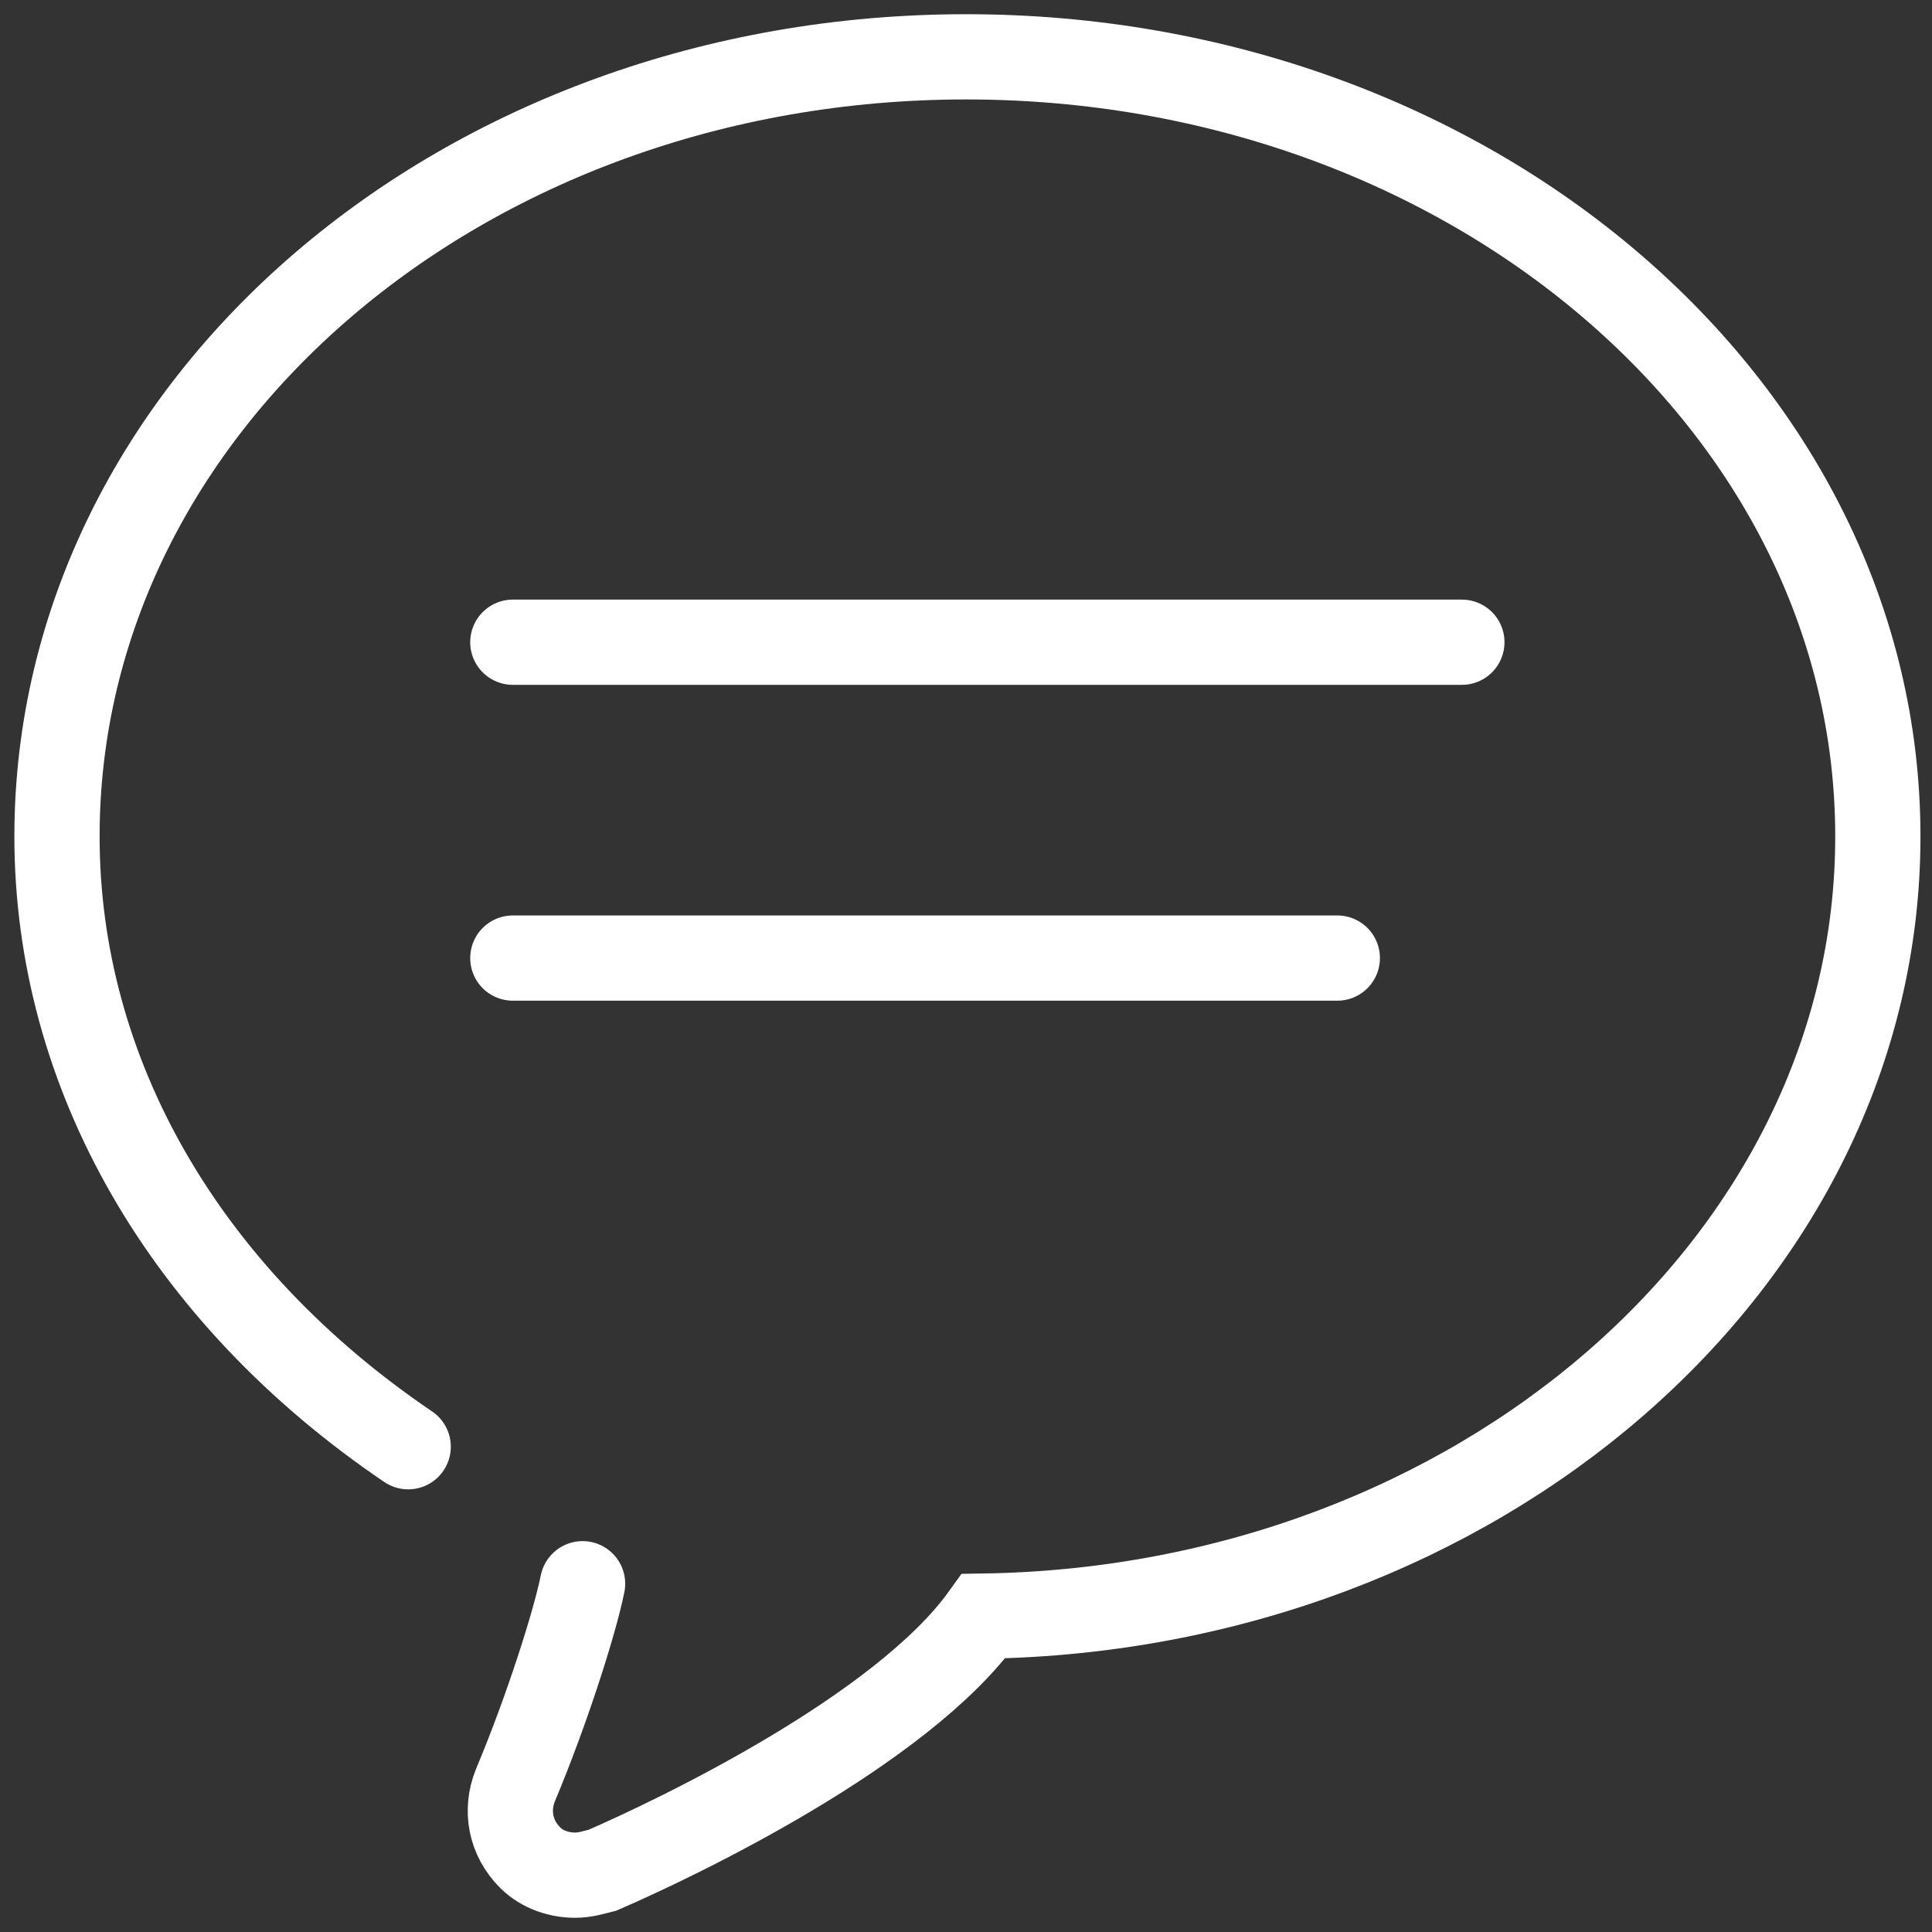
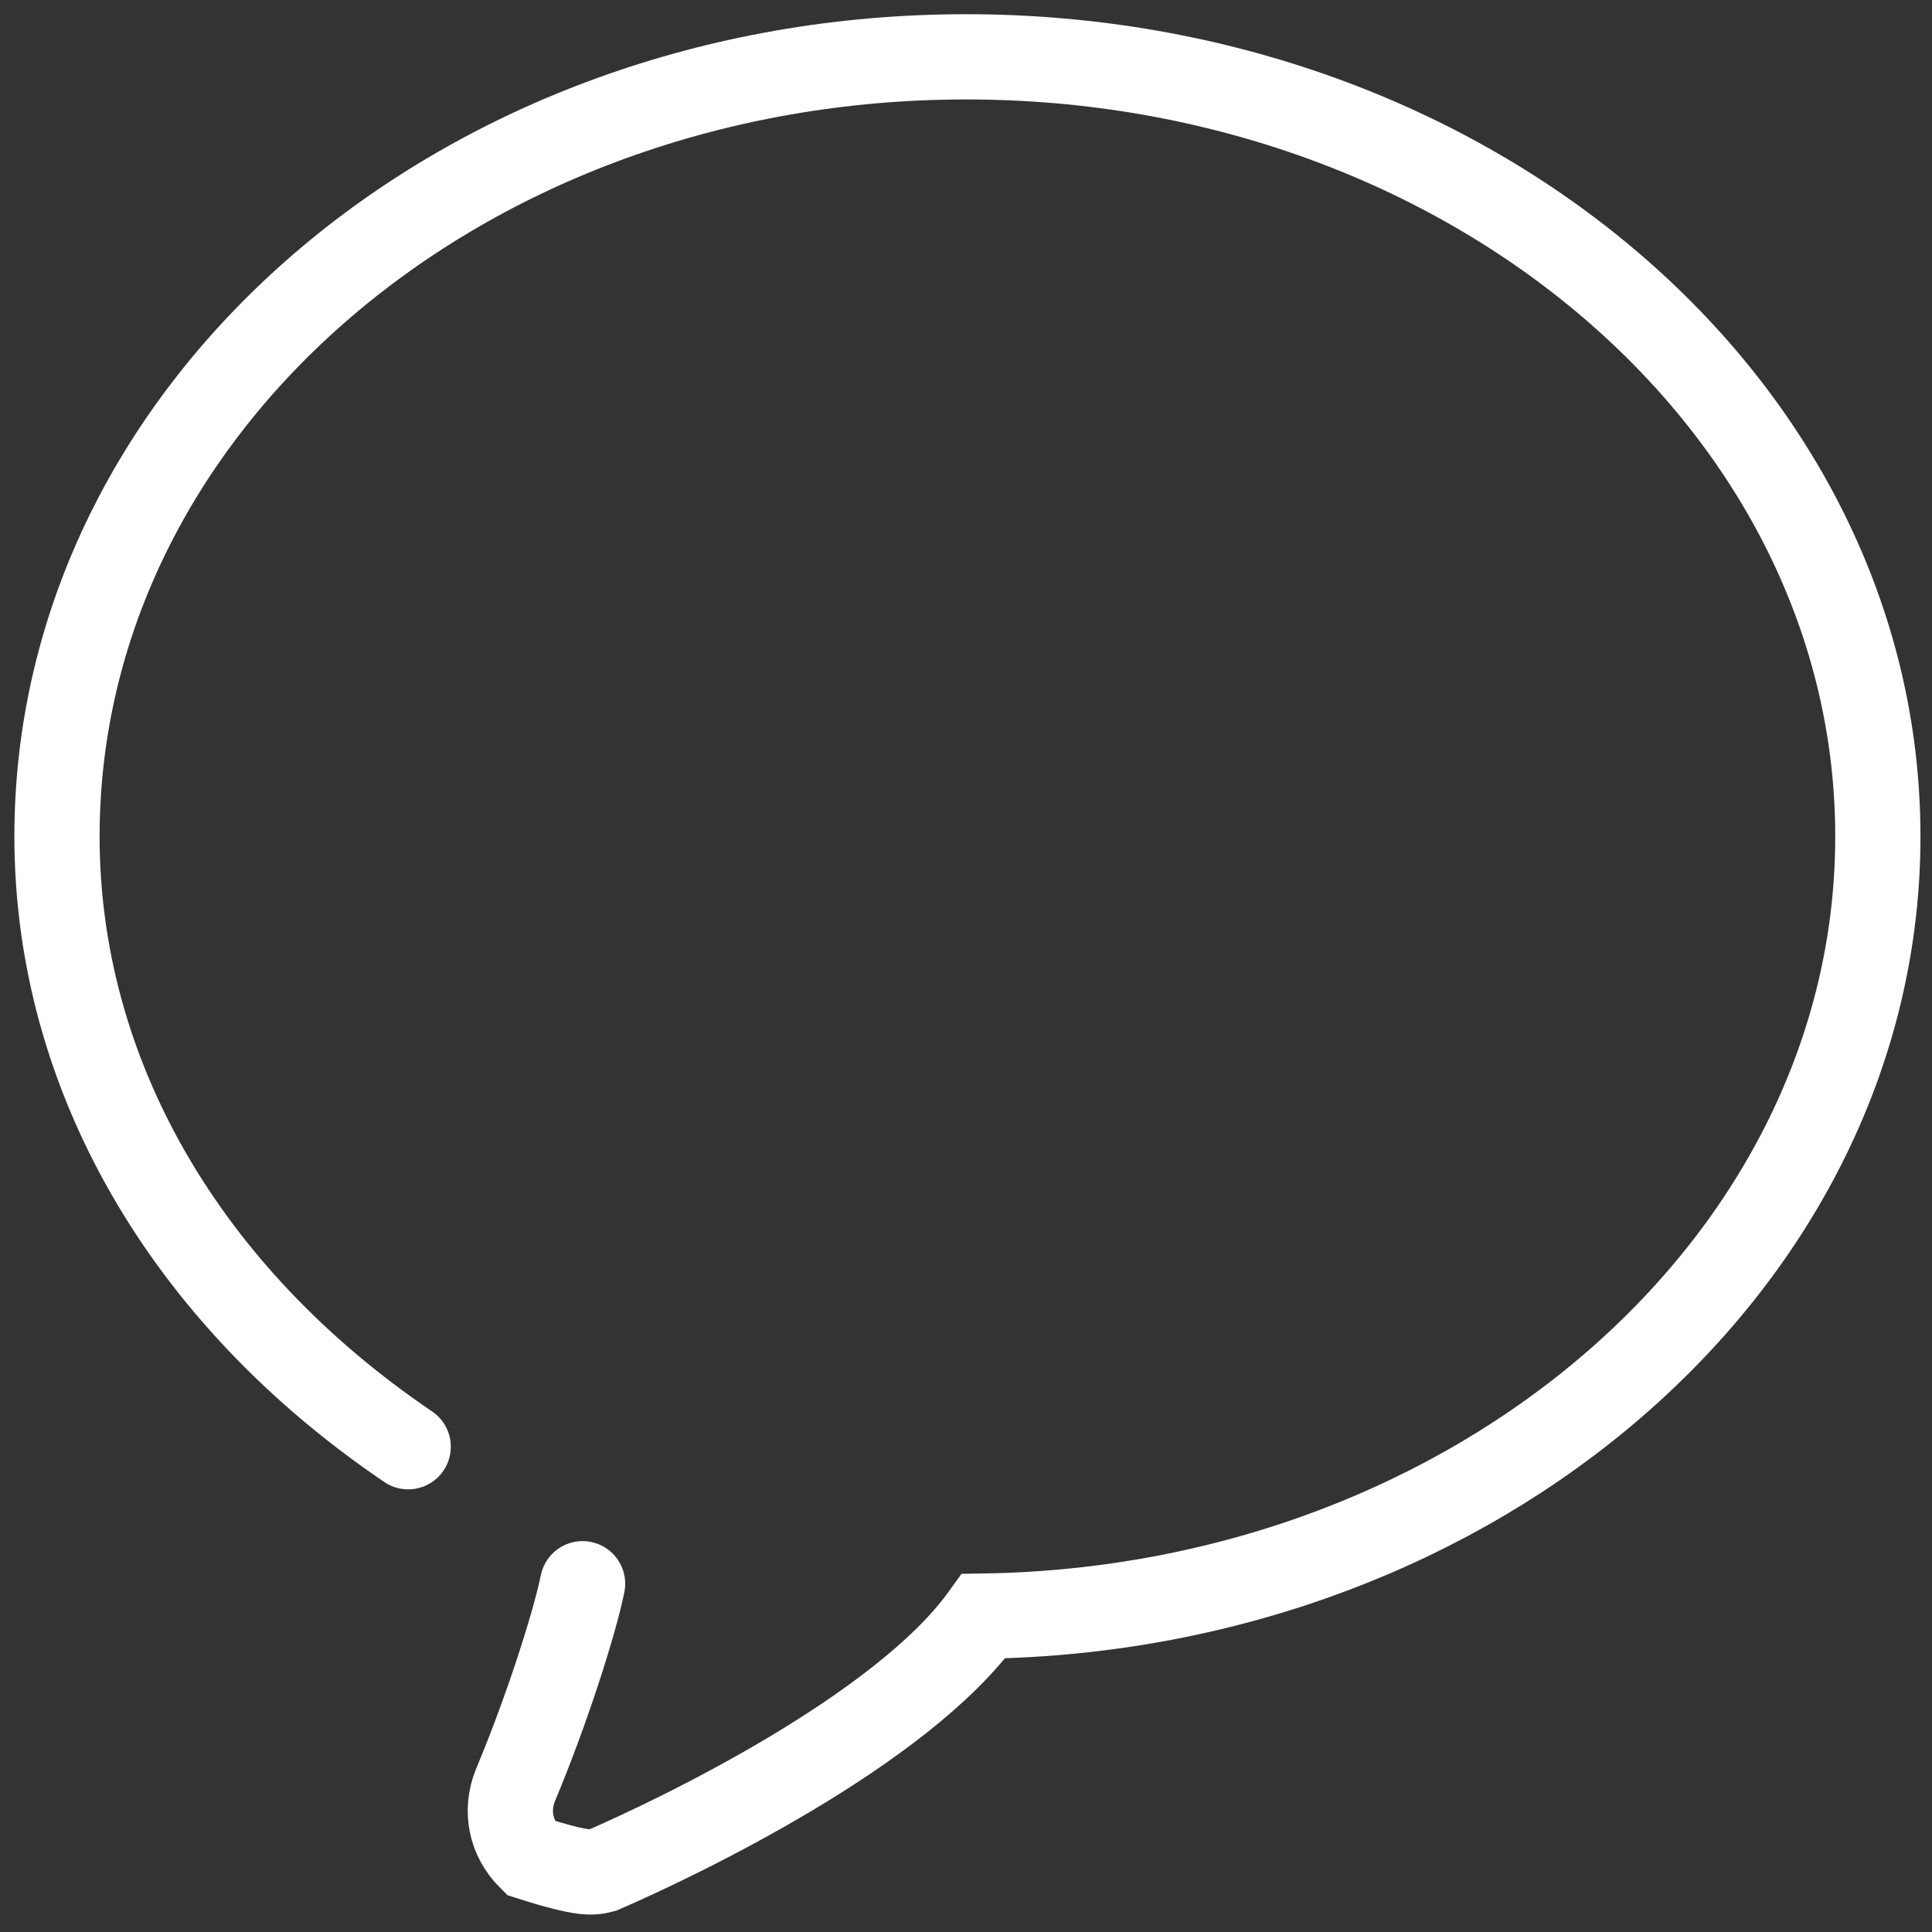
<svg xmlns="http://www.w3.org/2000/svg" width="68" height="68" viewBox="0 0 68 68" fill="none">
  <rect x="0" y="0" width="68" height="68" fill="#333333" stroke="none" />
-   <path d="M18.05 22.604H51.453" stroke="white" stroke-width="3" stroke-miterlimit="10" stroke-linecap="round" />
-   <path d="M18.05 33.721H47.069" stroke="white" stroke-width="3" stroke-miterlimit="10" stroke-linecap="round" />
-   <path d="M20.505 55.742C20.241 57.057 19.277 60.126 18.137 62.844C17.787 63.721 17.962 64.685 18.663 65.386C19.102 65.825 19.715 66 20.241 66C20.592 66 20.855 65.912 21.206 65.825C23.836 64.685 31.726 60.915 34.62 56.882C51.978 56.619 66.094 44.433 66.094 29.441C66.094 14.274 51.715 2 34.006 2C16.296 2 2.006 14.274 2.006 29.441C2.006 37.77 6.477 45.573 14.367 50.92" stroke="white" stroke-width="3" stroke-miterlimit="10" stroke-linecap="round" />
+   <path d="M20.505 55.742C20.241 57.057 19.277 60.126 18.137 62.844C17.787 63.721 17.962 64.685 18.663 65.386C20.592 66 20.855 65.912 21.206 65.825C23.836 64.685 31.726 60.915 34.62 56.882C51.978 56.619 66.094 44.433 66.094 29.441C66.094 14.274 51.715 2 34.006 2C16.296 2 2.006 14.274 2.006 29.441C2.006 37.77 6.477 45.573 14.367 50.92" stroke="white" stroke-width="3" stroke-miterlimit="10" stroke-linecap="round" />
</svg>